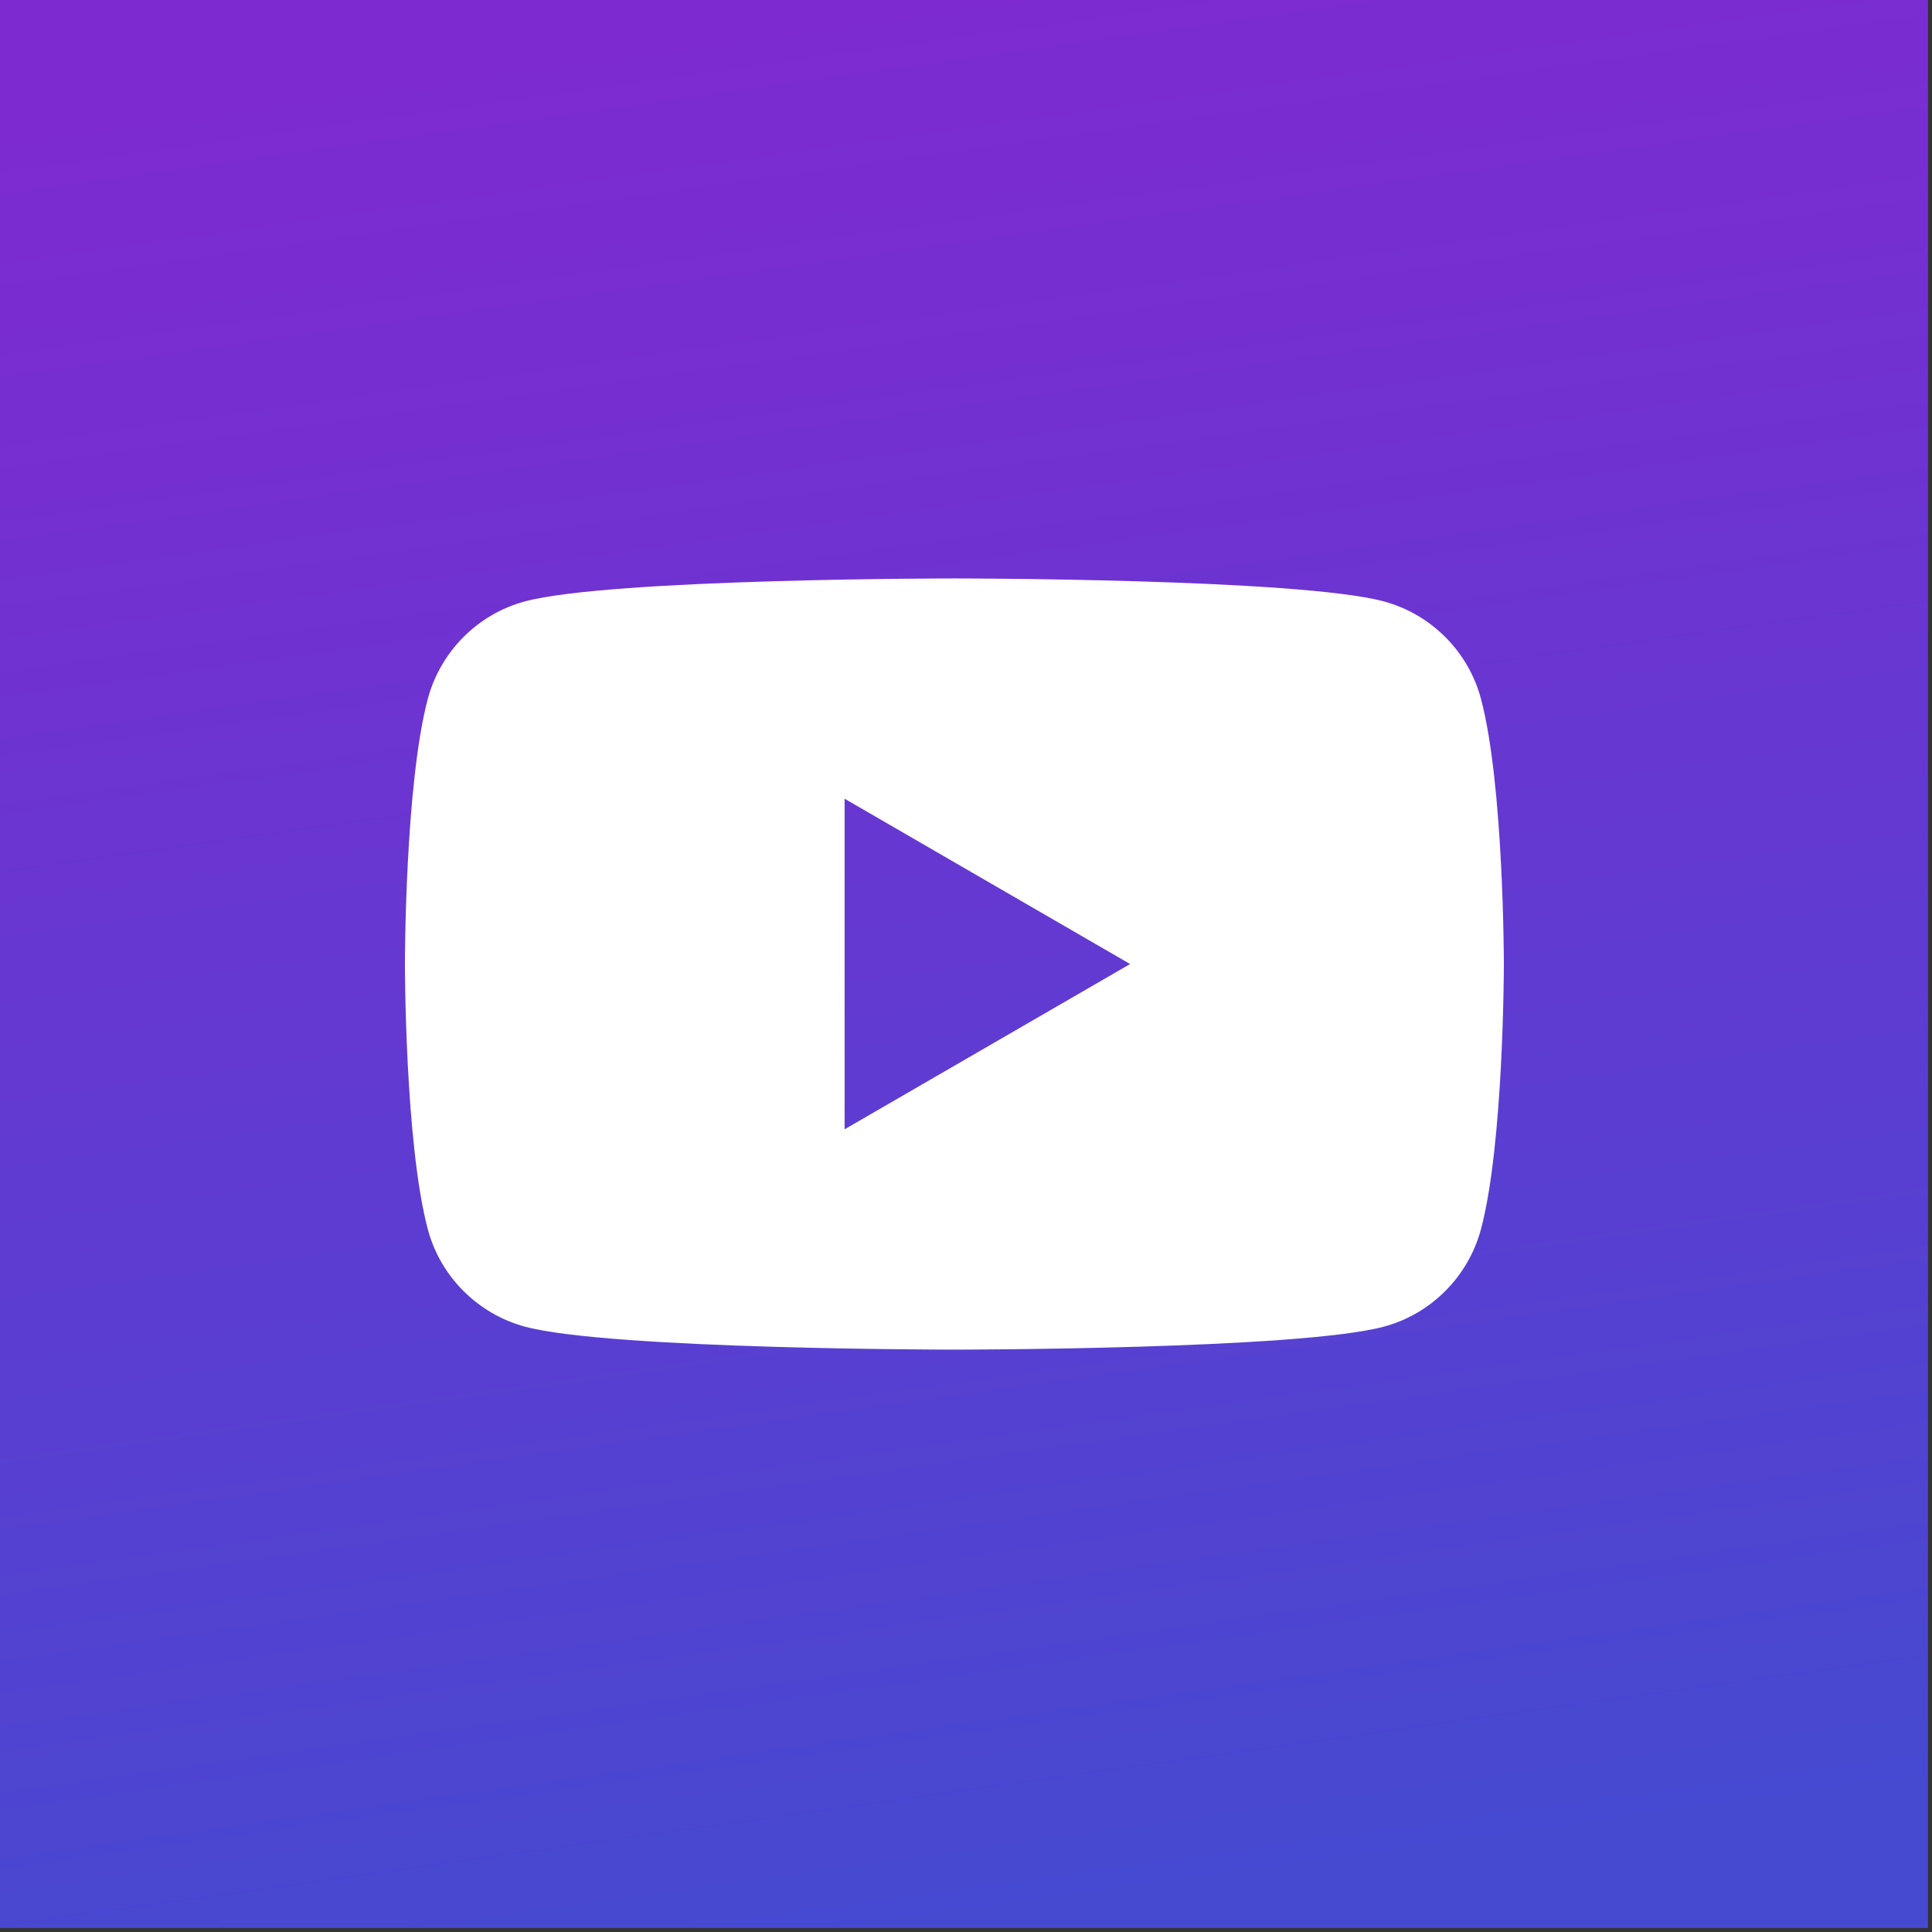
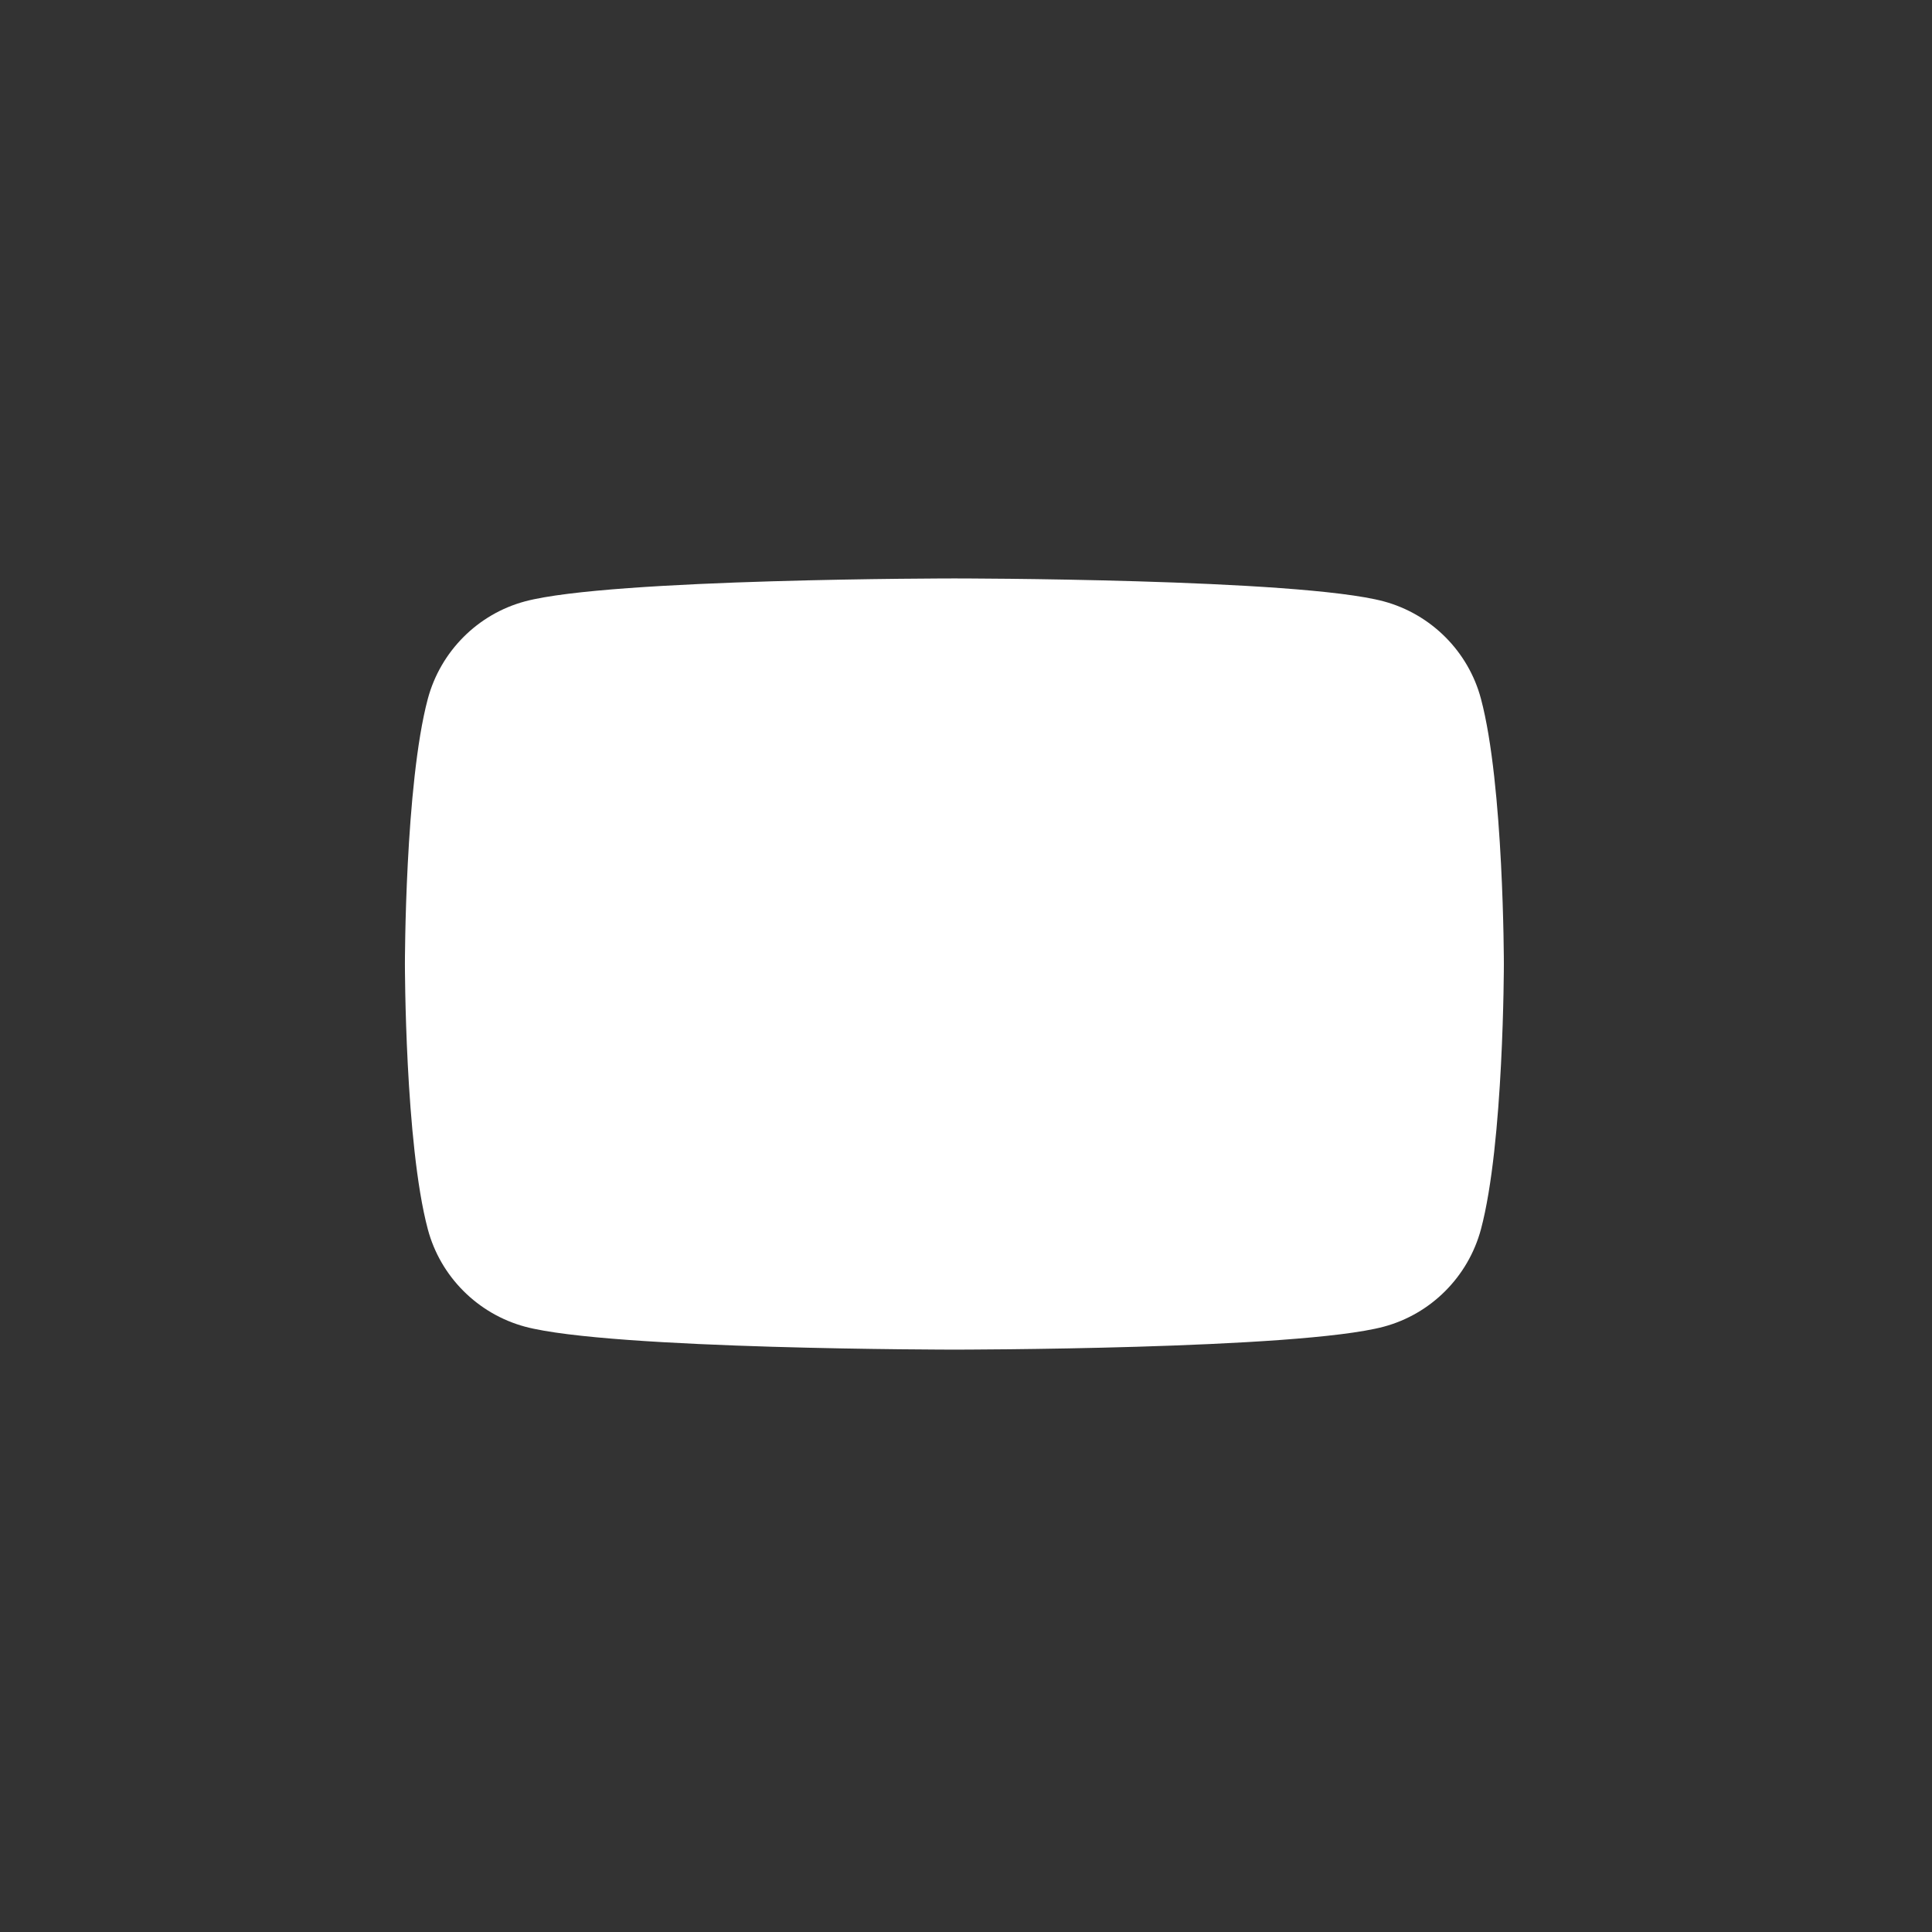
<svg xmlns="http://www.w3.org/2000/svg" width="48" height="48" viewBox="0 0 48 48" fill="none">
  <rect x="0" y="0" width="48" height="48" fill="#333333" stroke="none" />
-   <rect width="47.901" height="47.901" fill="url(#paint0_linear_5499_24969)" />
-   <path fill-rule="evenodd" clip-rule="evenodd" d="M34.379 14.941C35.556 15.259 36.482 16.186 36.794 17.362C37.363 19.496 37.363 23.951 37.363 23.951C37.363 23.951 37.363 28.406 36.794 30.54C36.477 31.72 35.552 32.647 34.379 32.961C32.251 33.531 23.712 33.531 23.712 33.531C23.712 33.531 15.176 33.531 13.044 32.961C11.867 32.643 10.941 31.715 10.629 30.54C10.06 28.406 10.06 23.951 10.06 23.951C10.06 23.951 10.06 19.496 10.629 17.362C10.946 16.182 11.871 15.255 13.044 14.941C15.176 14.371 23.712 14.371 23.712 14.371C23.712 14.371 32.251 14.371 34.379 14.941ZM28.077 23.951L20.984 28.057V19.844L28.077 23.951Z" fill="white" />
+   <path fill-rule="evenodd" clip-rule="evenodd" d="M34.379 14.941C35.556 15.259 36.482 16.186 36.794 17.362C37.363 19.496 37.363 23.951 37.363 23.951C37.363 23.951 37.363 28.406 36.794 30.54C36.477 31.72 35.552 32.647 34.379 32.961C32.251 33.531 23.712 33.531 23.712 33.531C23.712 33.531 15.176 33.531 13.044 32.961C11.867 32.643 10.941 31.715 10.629 30.54C10.06 28.406 10.06 23.951 10.06 23.951C10.06 23.951 10.06 19.496 10.629 17.362C10.946 16.182 11.871 15.255 13.044 14.941C15.176 14.371 23.712 14.371 23.712 14.371C23.712 14.371 32.251 14.371 34.379 14.941ZM28.077 23.951V19.844L28.077 23.951Z" fill="white" />
  <defs>
    <linearGradient id="paint0_linear_5499_24969" x1="20.617" y1="0.233" x2="27.284" y2="47.668" gradientUnits="userSpaceOnUse">
      <stop stop-color="#7D2BD1" />
      <stop offset="0.188" stop-color="#752FD1" />
      <stop offset="1" stop-color="#454AD1" />
    </linearGradient>
  </defs>
</svg>